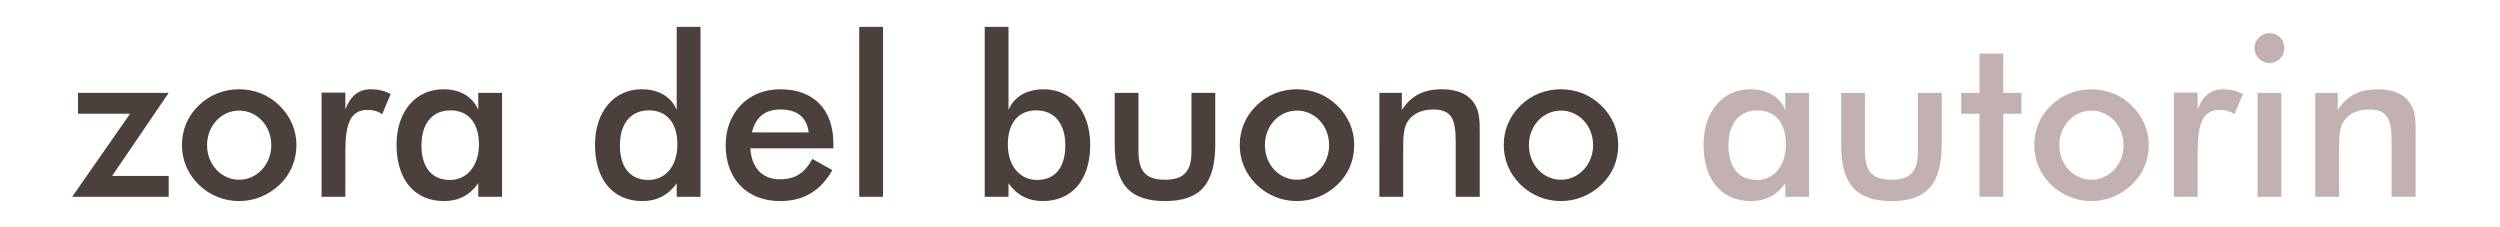
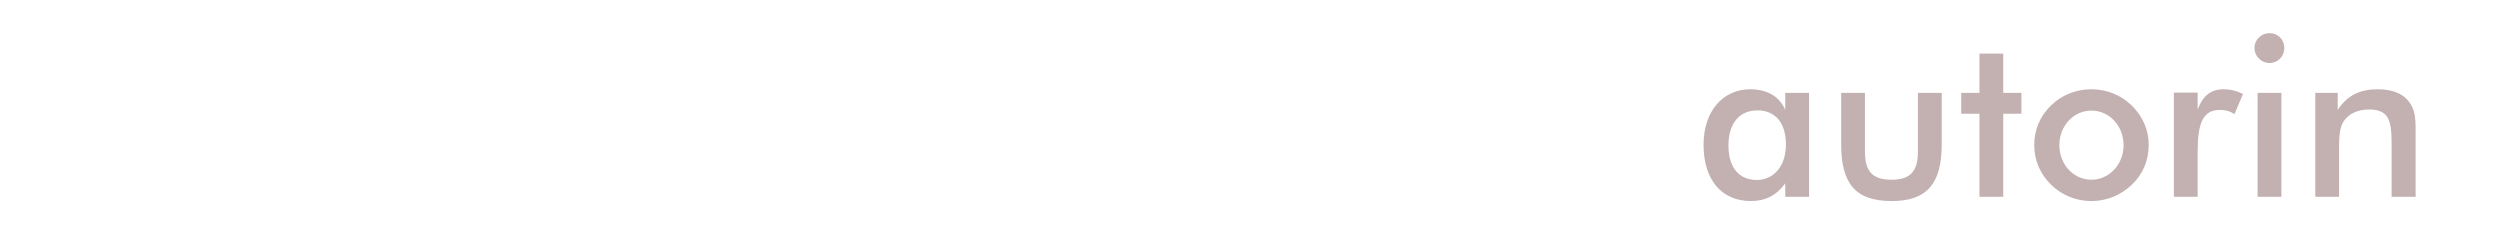
<svg xmlns="http://www.w3.org/2000/svg" version="1.1" id="Ebene_1" x="0px" y="0px" width="311.81px" height="28.35px" viewBox="0 0 311.81 28.35" enable-background="new 0 0 311.81 28.35" xml:space="preserve">
  <g>
    <path fill="#C2B1B0" d="M222.748,18.021c0,2.744-1.568,4.425-3.611,4.425c-2.24,0-3.557-1.54-3.557-4.312   c0-2.744,1.371-4.368,3.611-4.368C221.404,13.766,222.748,15.306,222.748,18.021L222.748,18.021z M225.633,24.546V11.582h-2.969   v2.128c-0.699-1.652-2.24-2.576-4.367-2.576c-3.416,0-5.824,2.744-5.824,6.916c0,4.424,2.295,7.028,5.908,7.028   c1.818,0,3.219-0.729,4.283-2.212v1.68H225.633L225.633,24.546z M232.604,11.582h-2.967v6.412c0,4.872,1.764,7.084,6.299,7.084   c4.453,0,6.244-2.24,6.244-7.084v-6.412h-2.967v7.308c0,2.437-0.896,3.528-3.305,3.528s-3.305-1.092-3.305-3.528V11.582   L232.604,11.582z M246.885,24.546h2.967v-10.36h2.268v-2.604h-2.268v-4.9h-2.967v4.9h-2.27v2.604h2.27V24.546L246.885,24.546z    M253.717,18.078c0,1.903,0.727,3.611,2.1,4.956c1.344,1.315,3.135,2.044,5.012,2.044c1.932,0,3.695-0.729,5.096-2.072   c1.344-1.288,2.072-2.996,2.072-4.928c0-1.876-0.756-3.584-2.1-4.9c-1.373-1.344-3.137-2.044-5.068-2.044   c-1.877,0-3.668,0.7-5.012,2.017C254.443,14.466,253.717,16.202,253.717,18.078L253.717,18.078z M264.859,18.105   c0,2.437-1.818,4.312-4.004,4.312c-2.211,0-4.004-1.876-4.004-4.312c0-2.436,1.793-4.312,4.004-4.312   C263.068,13.794,264.859,15.67,264.859,18.105L264.859,18.105z M274.1,13.654v-2.101h-2.967v12.992h2.967v-5.684   c0-3.501,0.672-5.152,2.773-5.152c0.672,0,1.26,0.14,1.818,0.532l1.064-2.521c-0.783-0.392-1.596-0.588-2.436-0.588   C275.752,11.134,274.744,11.946,274.1,13.654L274.1,13.654z M281.576,24.546h2.969V11.582h-2.969V24.546L281.576,24.546z    M281.184,5.982c0,1.008,0.84,1.876,1.877,1.876c1.035,0,1.848-0.812,1.848-1.876s-0.812-1.848-1.848-1.848   C282.023,4.134,281.184,4.974,281.184,5.982L281.184,5.982z M288.771,24.546h2.967v-5.908c0-1.624,0.057-2.744,0.588-3.528   c0.617-0.924,1.736-1.455,3.137-1.455c2.465,0,2.828,1.344,2.828,4.228v6.664h2.996v-7.868c0-1.568,0-2.744-0.645-3.724   c-0.756-1.204-2.127-1.82-4.059-1.82c-2.27,0-3.809,0.756-5.014,2.576v-2.128h-2.799V24.546L288.771,24.546z" />
-     <path fill="#4B403C" d="M21.04,24.546v-2.604h-7.056l7.056-10.359H9.728v2.604h6.496L9,24.546H21.04L21.04,24.546z M22.691,18.078   c0,1.903,0.728,3.611,2.1,4.956c1.344,1.315,3.136,2.044,5.012,2.044c1.932,0,3.696-0.729,5.096-2.072   c1.344-1.288,2.072-2.996,2.072-4.928c0-1.876-0.756-3.584-2.1-4.9c-1.372-1.344-3.136-2.044-5.068-2.044   c-1.876,0-3.668,0.7-5.012,2.017C23.419,14.466,22.691,16.202,22.691,18.078L22.691,18.078z M33.835,18.105   c0,2.437-1.82,4.312-4.004,4.312c-2.212,0-4.004-1.876-4.004-4.312c0-2.436,1.792-4.312,4.004-4.312S33.835,15.67,33.835,18.105   L33.835,18.105z M43.075,13.654v-2.101h-2.968v12.992h2.968v-5.684c0-3.501,0.672-5.152,2.772-5.152c0.672,0,1.26,0.14,1.82,0.532   l1.064-2.521c-0.784-0.392-1.596-0.588-2.436-0.588C44.728,11.134,43.719,11.946,43.075,13.654L43.075,13.654z M59.735,18.021   c0,2.744-1.568,4.425-3.612,4.425c-2.24,0-3.556-1.54-3.556-4.312c0-2.744,1.372-4.368,3.612-4.368   C58.391,13.766,59.735,15.306,59.735,18.021L59.735,18.021z M62.619,24.546V11.582h-2.968v2.128c-0.7-1.652-2.24-2.576-4.368-2.576   c-3.416,0-5.824,2.744-5.824,6.916c0,4.424,2.296,7.028,5.908,7.028c1.82,0,3.22-0.729,4.284-2.212v1.68H62.619L62.619,24.546z    M84.402,3.35v10.36c-0.7-1.652-2.24-2.576-4.368-2.576c-3.416,0-5.824,2.744-5.824,6.916c0,4.424,2.296,7.028,5.908,7.028   c1.82,0,3.22-0.729,4.284-2.212v1.68h2.968V3.35H84.402L84.402,3.35z M84.486,18.021c0,2.744-1.54,4.425-3.612,4.425   c-2.24,0-3.556-1.54-3.556-4.312c0-2.744,1.372-4.368,3.612-4.368C83.143,13.766,84.486,15.306,84.486,18.021L84.486,18.021z    M100.866,16.51h-7.084c0.476-1.932,1.652-2.855,3.584-2.855C99.41,13.654,100.642,14.634,100.866,16.51L100.866,16.51z    M103.946,18.498c0-0.196,0-0.393,0-0.561c0-4.312-2.464-6.804-6.636-6.804c-4.032,0-6.804,2.94-6.804,6.972   c0,4.229,2.66,6.973,6.804,6.973c2.912,0,5.04-1.261,6.496-3.864l-2.492-1.4c-0.952,1.792-2.156,2.549-4.06,2.549   c-2.156,0-3.528-1.429-3.668-3.864H103.946L103.946,18.498z M107.166,24.546h2.968V3.35h-2.968V24.546L107.166,24.546z    M125.785,3.35h-2.968v21.196h2.968v-1.68c1.064,1.483,2.464,2.212,4.284,2.212c3.612,0,5.908-2.604,5.908-7.028   c0-4.172-2.38-6.916-5.796-6.916c-2.128,0-3.696,0.924-4.396,2.576V3.35L125.785,3.35z M125.701,18.021   c0-2.716,1.344-4.256,3.556-4.256c2.24,0,3.612,1.624,3.612,4.368c0,2.772-1.288,4.312-3.528,4.312   C127.269,22.446,125.701,20.766,125.701,18.021L125.701,18.021z M141.997,11.582h-2.968v6.412c0,4.872,1.764,7.084,6.3,7.084   c4.452,0,6.244-2.24,6.244-7.084v-6.412h-2.968v7.308c0,2.437-0.896,3.528-3.304,3.528c-2.408,0-3.304-1.092-3.304-3.528V11.582   L141.997,11.582z M154.625,18.078c0,1.903,0.729,3.611,2.1,4.956c1.344,1.315,3.137,2.044,5.012,2.044   c1.934,0,3.697-0.729,5.098-2.072c1.344-1.288,2.07-2.996,2.07-4.928c0-1.876-0.756-3.584-2.1-4.9   c-1.371-1.344-3.135-2.044-5.068-2.044c-1.875,0-3.668,0.7-5.012,2.017C155.354,14.466,154.625,16.202,154.625,18.078   L154.625,18.078z M165.77,18.105c0,2.437-1.82,4.312-4.004,4.312c-2.213,0-4.004-1.876-4.004-4.312   c0-2.436,1.791-4.312,4.004-4.312C163.977,13.794,165.77,15.67,165.77,18.105L165.77,18.105z M172.041,24.546h2.969v-5.908   c0-1.624,0.055-2.744,0.588-3.528c0.615-0.924,1.736-1.455,3.135-1.455c2.465,0,2.828,1.344,2.828,4.228v6.664h2.996v-7.868   c0-1.568,0-2.744-0.645-3.724c-0.756-1.204-2.127-1.82-4.059-1.82c-2.268,0-3.809,0.756-5.012,2.576v-2.128h-2.801V24.546   L172.041,24.546z M187.553,18.078c0,1.903,0.729,3.611,2.1,4.956c1.346,1.315,3.137,2.044,5.014,2.044   c1.932,0,3.695-0.729,5.096-2.072c1.344-1.288,2.072-2.996,2.072-4.928c0-1.876-0.758-3.584-2.102-4.9   c-1.371-1.344-3.135-2.044-5.066-2.044c-1.877,0-3.668,0.7-5.014,2.017C188.281,14.466,187.553,16.202,187.553,18.078   L187.553,18.078z M198.697,18.105c0,2.437-1.82,4.312-4.004,4.312c-2.213,0-4.004-1.876-4.004-4.312   c0-2.436,1.791-4.312,4.004-4.312C196.904,13.794,198.697,15.67,198.697,18.105L198.697,18.105z" />
  </g>
</svg>